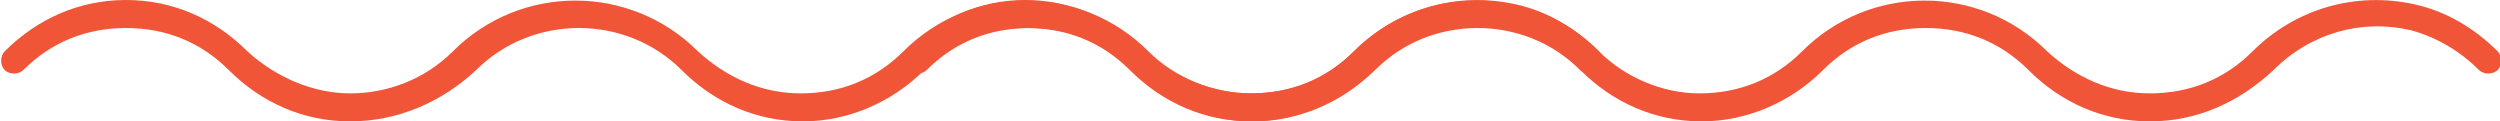
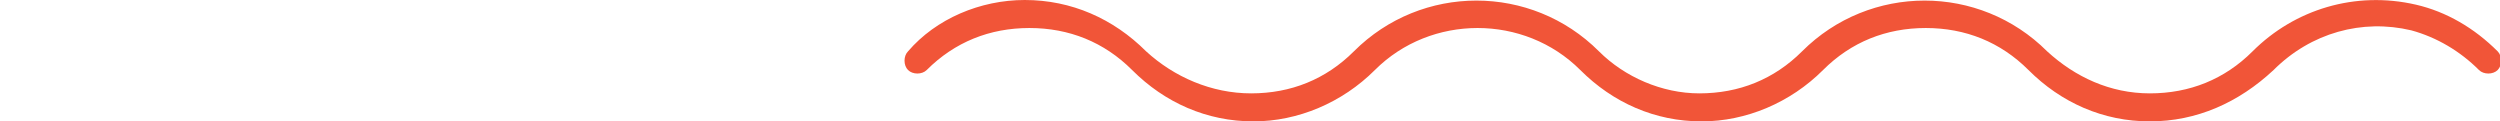
<svg xmlns="http://www.w3.org/2000/svg" id="Layer_1" x="0px" y="0px" viewBox="0 0 107.1 5.2" style="enable-background:new 0 0 107.1 5.2;" xml:space="preserve">
  <style type="text/css"> .st0{fill:#F15538;} </style>
  <g>
-     <path class="st0" d="M53.6,5.2c-2,0-3.8-0.8-5.2-2.2c-1.2-1.2-2.7-1.8-4.4-1.8c-1.7,0-3.2,0.6-4.4,1.8c-1.4,1.4-3.3,2.2-5.2,2.2 c-2,0-3.8-0.8-5.2-2.2c-2.4-2.4-6.4-2.4-8.8,0C18.9,4.4,17,5.2,15,5.2S11.2,4.4,9.8,3C8.6,1.8,7.1,1.2,5.4,1.2C3.7,1.2,2.2,1.8,1,3 C0.8,3.2,0.4,3.2,0.2,3s-0.2-0.6,0-0.8C1.6,0.8,3.4,0,5.4,0c2,0,3.8,0.8,5.2,2.2C11.8,3.3,13.4,4,15,4s3.2-0.6,4.4-1.8 c2.9-2.9,7.6-2.9,10.5,0C31.1,3.3,32.6,4,34.3,4c1.7,0,3.2-0.6,4.4-1.8c2.9-2.9,7.6-2.9,10.5,0C50.3,3.3,51.9,4,53.6,4 s3.2-0.6,4.4-1.8c1.8-1.8,4.4-2.6,7-2c1.3,0.3,2.5,1,3.5,2c0.2,0.2,0.2,0.6,0,0.8c-0.2,0.2-0.6,0.2-0.8,0c-0.8-0.8-1.8-1.4-2.9-1.7 c-2.1-0.5-4.3,0.1-5.9,1.7C57.4,4.4,55.5,5.2,53.6,5.2z" />
    <path class="st0" d="M92.1,5.2c-2,0-3.8-0.8-5.2-2.2c-1.2-1.2-2.7-1.8-4.4-1.8c-1.7,0-3.2,0.6-4.4,1.8c-1.4,1.4-3.3,2.2-5.2,2.2 c-2,0-3.8-0.8-5.2-2.2c-2.4-2.4-6.4-2.4-8.8,0c-1.4,1.4-3.3,2.2-5.2,2.2c-2,0-3.8-0.8-5.2-2.2c-1.2-1.2-2.7-1.8-4.4-1.8 c-1.7,0-3.2,0.6-4.4,1.8c-0.2,0.2-0.6,0.2-0.8,0s-0.2-0.6,0-0.8C40.1,0.8,42,0,43.9,0c2,0,3.8,0.8,5.2,2.2C50.3,3.3,51.9,4,53.6,4 c1.7,0,3.2-0.6,4.4-1.8c2.9-2.9,7.6-2.9,10.5,0C69.6,3.3,71.2,4,72.8,4c1.7,0,3.2-0.6,4.4-1.8c2.9-2.9,7.6-2.9,10.5,0 C88.9,3.3,90.4,4,92.1,4c1.7,0,3.2-0.6,4.4-1.8c1.8-1.8,4.4-2.6,7-2c1.3,0.3,2.5,1,3.5,2c0.2,0.2,0.2,0.6,0,0.8 c-0.2,0.2-0.6,0.2-0.8,0c-0.8-0.8-1.8-1.4-2.9-1.7c-2.1-0.5-4.3,0.1-5.9,1.7C95.9,4.4,94.1,5.2,92.1,5.2z" />
  </g>
</svg>